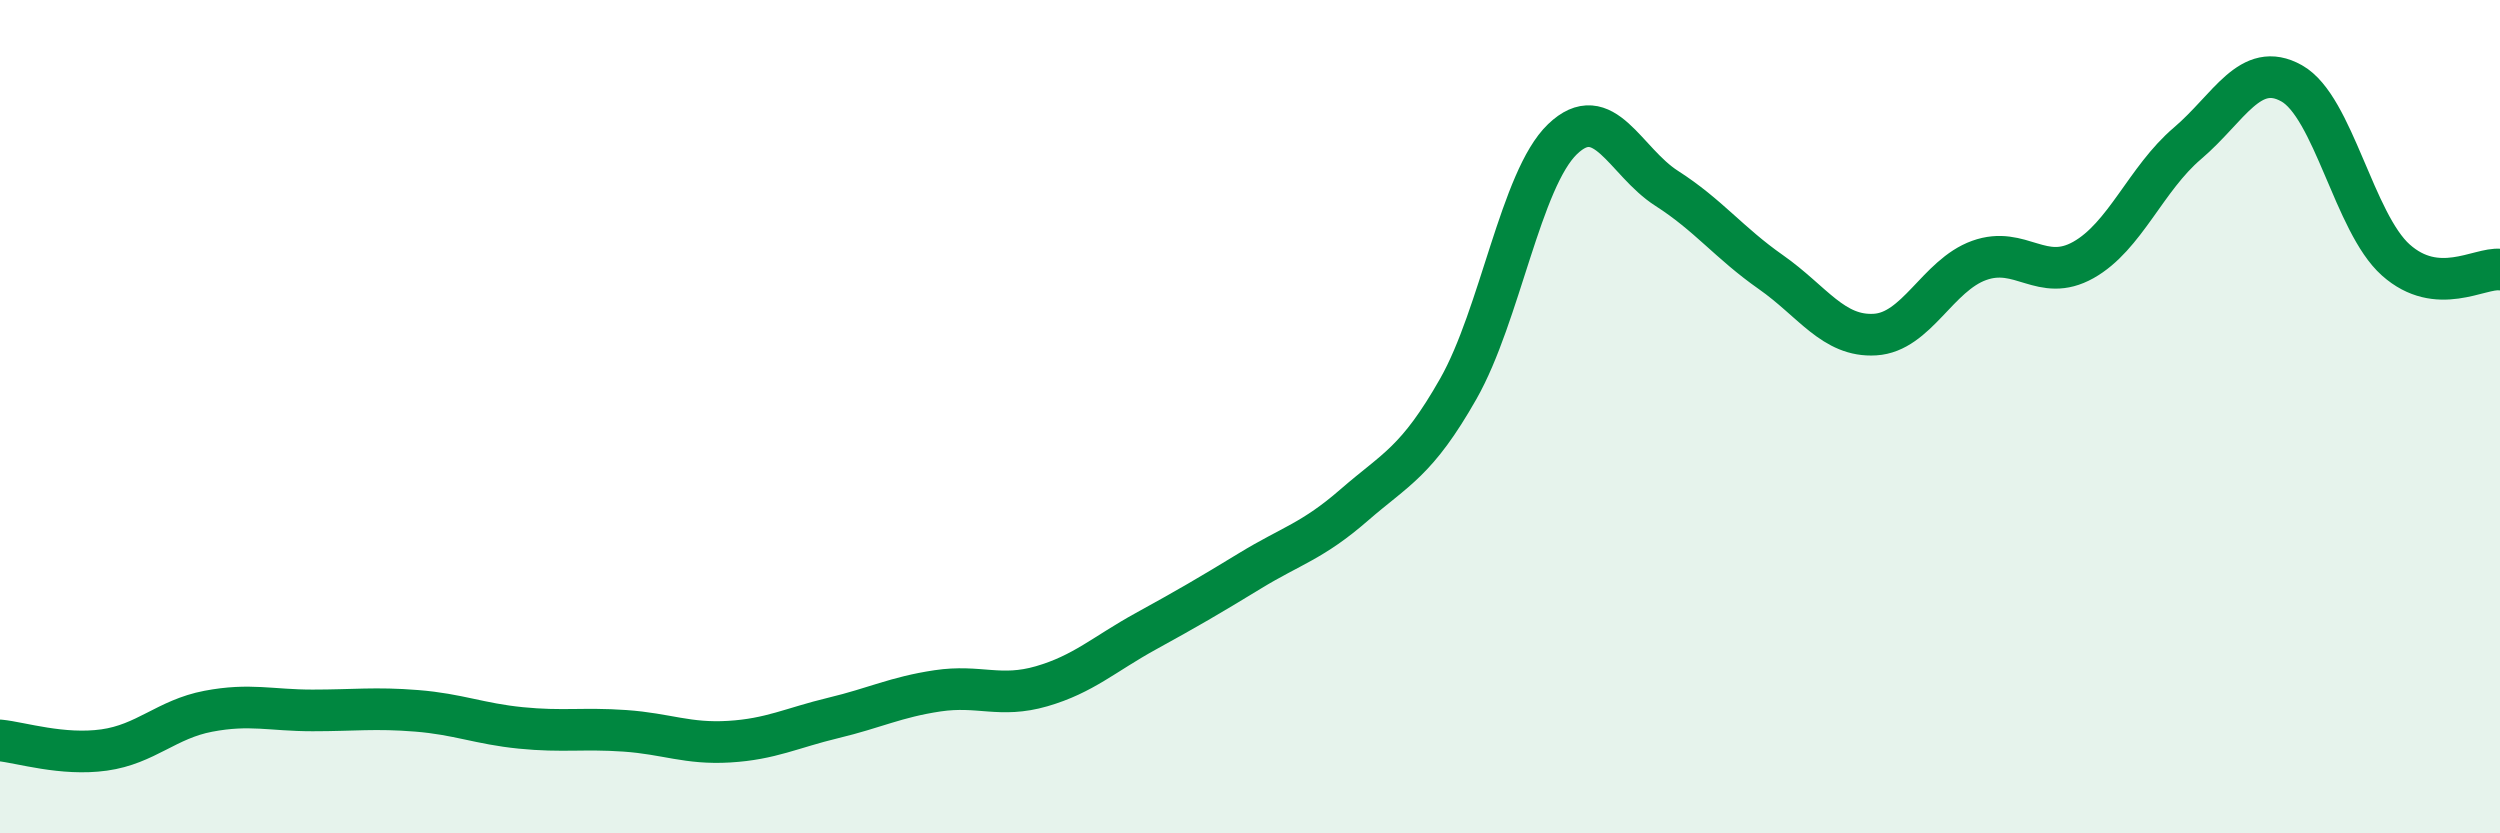
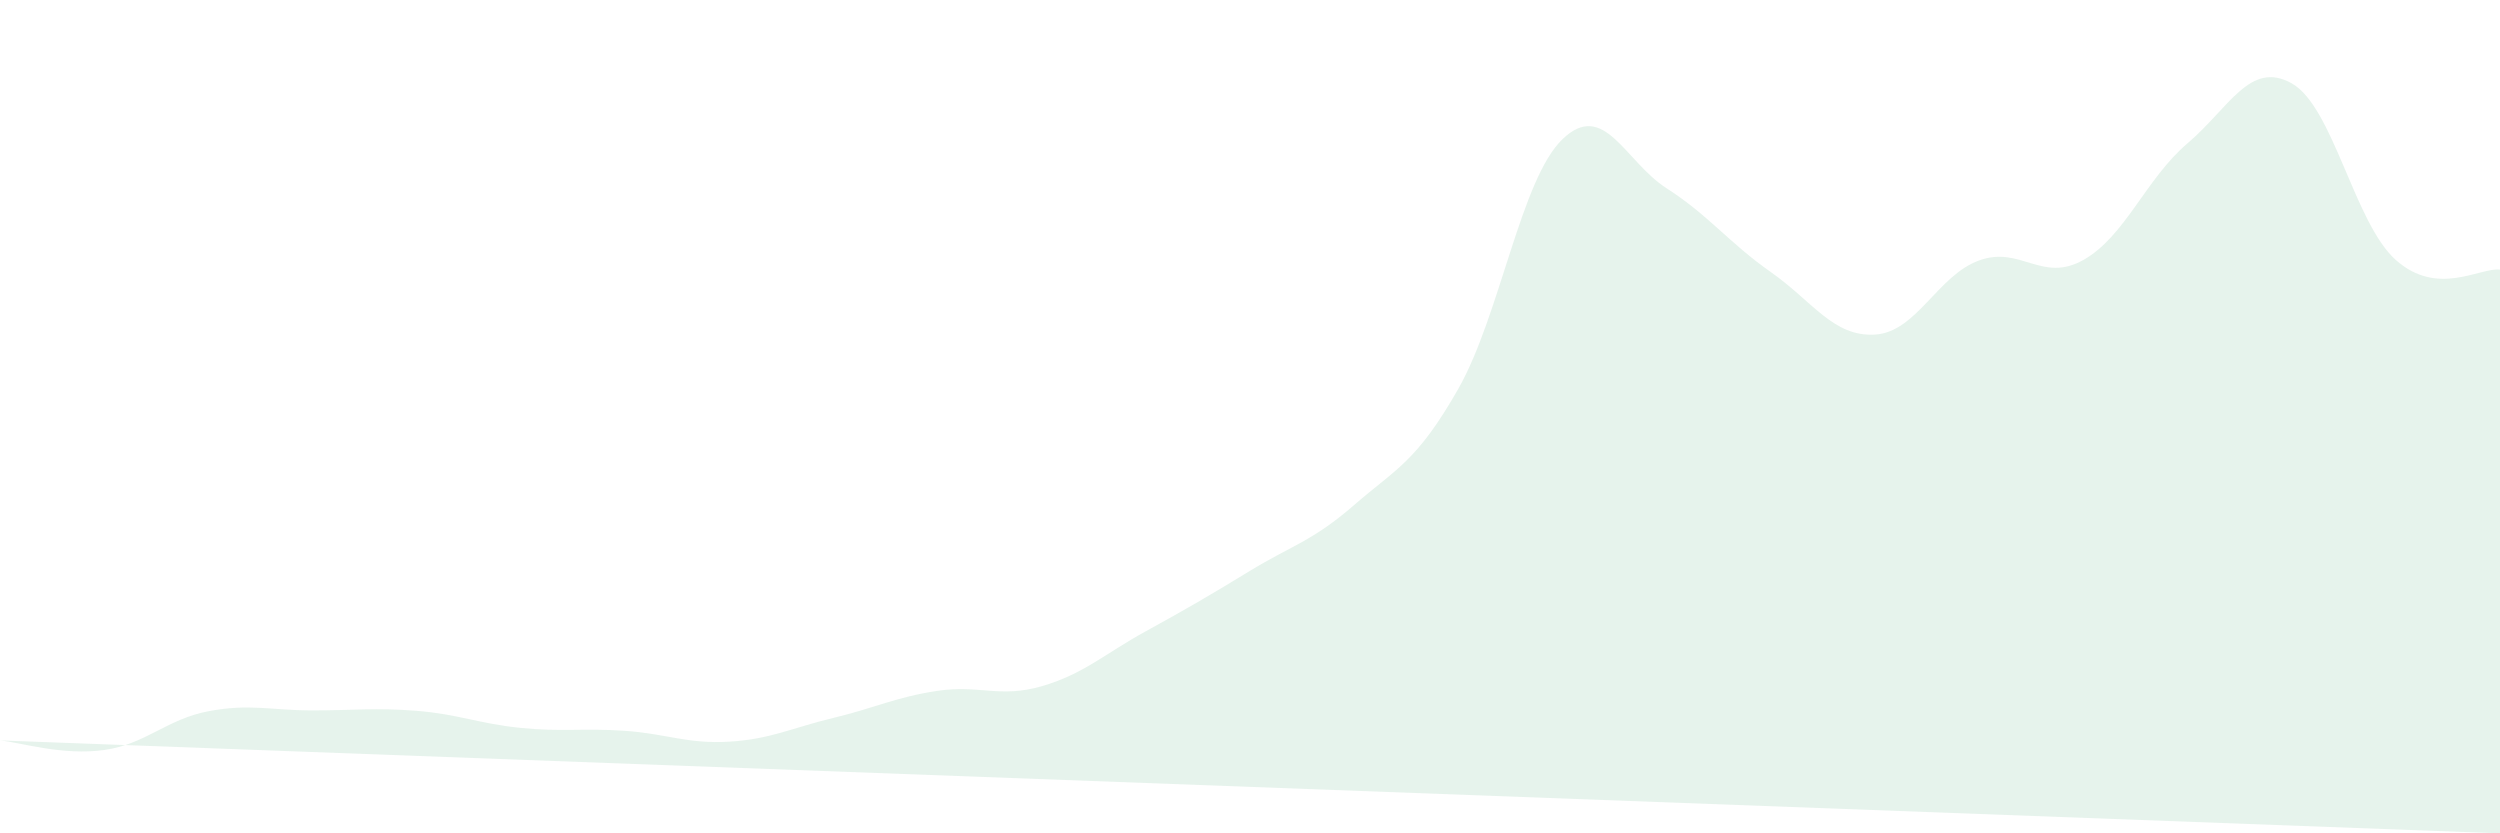
<svg xmlns="http://www.w3.org/2000/svg" width="60" height="20" viewBox="0 0 60 20">
-   <path d="M 0,17.77 C 0.5,17.82 1.5,18.14 2.5,18 C 3.5,17.86 4,17.26 5,17.07 C 6,16.88 6.5,17.05 7.5,17.05 C 8.5,17.05 9,16.98 10,17.06 C 11,17.14 11.5,17.37 12.5,17.47 C 13.5,17.57 14,17.47 15,17.54 C 16,17.61 16.5,17.86 17.5,17.8 C 18.5,17.74 19,17.47 20,17.23 C 21,16.99 21.5,16.73 22.5,16.58 C 23.5,16.43 24,16.76 25,16.47 C 26,16.18 26.5,15.7 27.5,15.15 C 28.5,14.6 29,14.31 30,13.7 C 31,13.09 31.5,12.99 32.5,12.12 C 33.5,11.25 34,11.09 35,9.33 C 36,7.57 36.5,4.3 37.5,3.34 C 38.5,2.38 39,3.88 40,4.52 C 41,5.16 41.5,5.83 42.5,6.53 C 43.5,7.23 44,8.09 45,8.03 C 46,7.97 46.5,6.61 47.5,6.25 C 48.5,5.89 49,6.8 50,6.24 C 51,5.68 51.5,4.29 52.5,3.44 C 53.5,2.59 54,1.44 55,2 C 56,2.56 56.5,5.35 57.5,6.24 C 58.5,7.13 59.5,6.42 60,6.47L60 20L0 20Z" fill="#008740" opacity="0.1" stroke-linecap="round" stroke-linejoin="round" />
-   <path d="M 0,17.77 C 0.5,17.82 1.5,18.14 2.5,18 C 3.5,17.86 4,17.26 5,17.07 C 6,16.88 6.5,17.05 7.5,17.05 C 8.5,17.05 9,16.98 10,17.06 C 11,17.14 11.5,17.37 12.5,17.47 C 13.5,17.57 14,17.47 15,17.54 C 16,17.61 16.5,17.86 17.5,17.8 C 18.5,17.74 19,17.47 20,17.23 C 21,16.99 21.5,16.73 22.5,16.58 C 23.5,16.43 24,16.76 25,16.47 C 26,16.18 26.5,15.7 27.5,15.15 C 28.5,14.6 29,14.31 30,13.7 C 31,13.09 31.5,12.99 32.5,12.12 C 33.5,11.25 34,11.09 35,9.33 C 36,7.57 36.5,4.3 37.5,3.34 C 38.5,2.38 39,3.88 40,4.52 C 41,5.16 41.5,5.83 42.5,6.53 C 43.5,7.23 44,8.09 45,8.03 C 46,7.97 46.5,6.61 47.5,6.25 C 48.5,5.89 49,6.8 50,6.24 C 51,5.68 51.5,4.29 52.5,3.44 C 53.5,2.59 54,1.44 55,2 C 56,2.56 56.5,5.35 57.5,6.24 C 58.5,7.13 59.5,6.42 60,6.47" stroke="#008740" stroke-width="1" fill="none" stroke-linecap="round" stroke-linejoin="round" />
+   <path d="M 0,17.77 C 0.5,17.82 1.5,18.14 2.5,18 C 3.5,17.86 4,17.26 5,17.07 C 6,16.88 6.5,17.05 7.5,17.05 C 8.5,17.05 9,16.98 10,17.06 C 11,17.14 11.5,17.37 12.5,17.47 C 13.5,17.57 14,17.47 15,17.54 C 16,17.61 16.5,17.86 17.5,17.8 C 18.5,17.74 19,17.47 20,17.23 C 21,16.99 21.5,16.73 22.5,16.58 C 23.5,16.43 24,16.76 25,16.47 C 26,16.18 26.5,15.7 27.5,15.15 C 28.5,14.6 29,14.31 30,13.7 C 31,13.09 31.5,12.99 32.5,12.12 C 33.5,11.25 34,11.09 35,9.33 C 36,7.57 36.5,4.3 37.5,3.34 C 38.5,2.38 39,3.88 40,4.52 C 41,5.16 41.5,5.83 42.5,6.53 C 43.5,7.23 44,8.09 45,8.03 C 46,7.97 46.5,6.61 47.5,6.25 C 48.5,5.89 49,6.8 50,6.24 C 51,5.68 51.5,4.29 52.5,3.44 C 53.5,2.59 54,1.44 55,2 C 56,2.56 56.5,5.35 57.5,6.24 C 58.5,7.13 59.5,6.42 60,6.47L60 20Z" fill="#008740" opacity="0.1" stroke-linecap="round" stroke-linejoin="round" />
</svg>